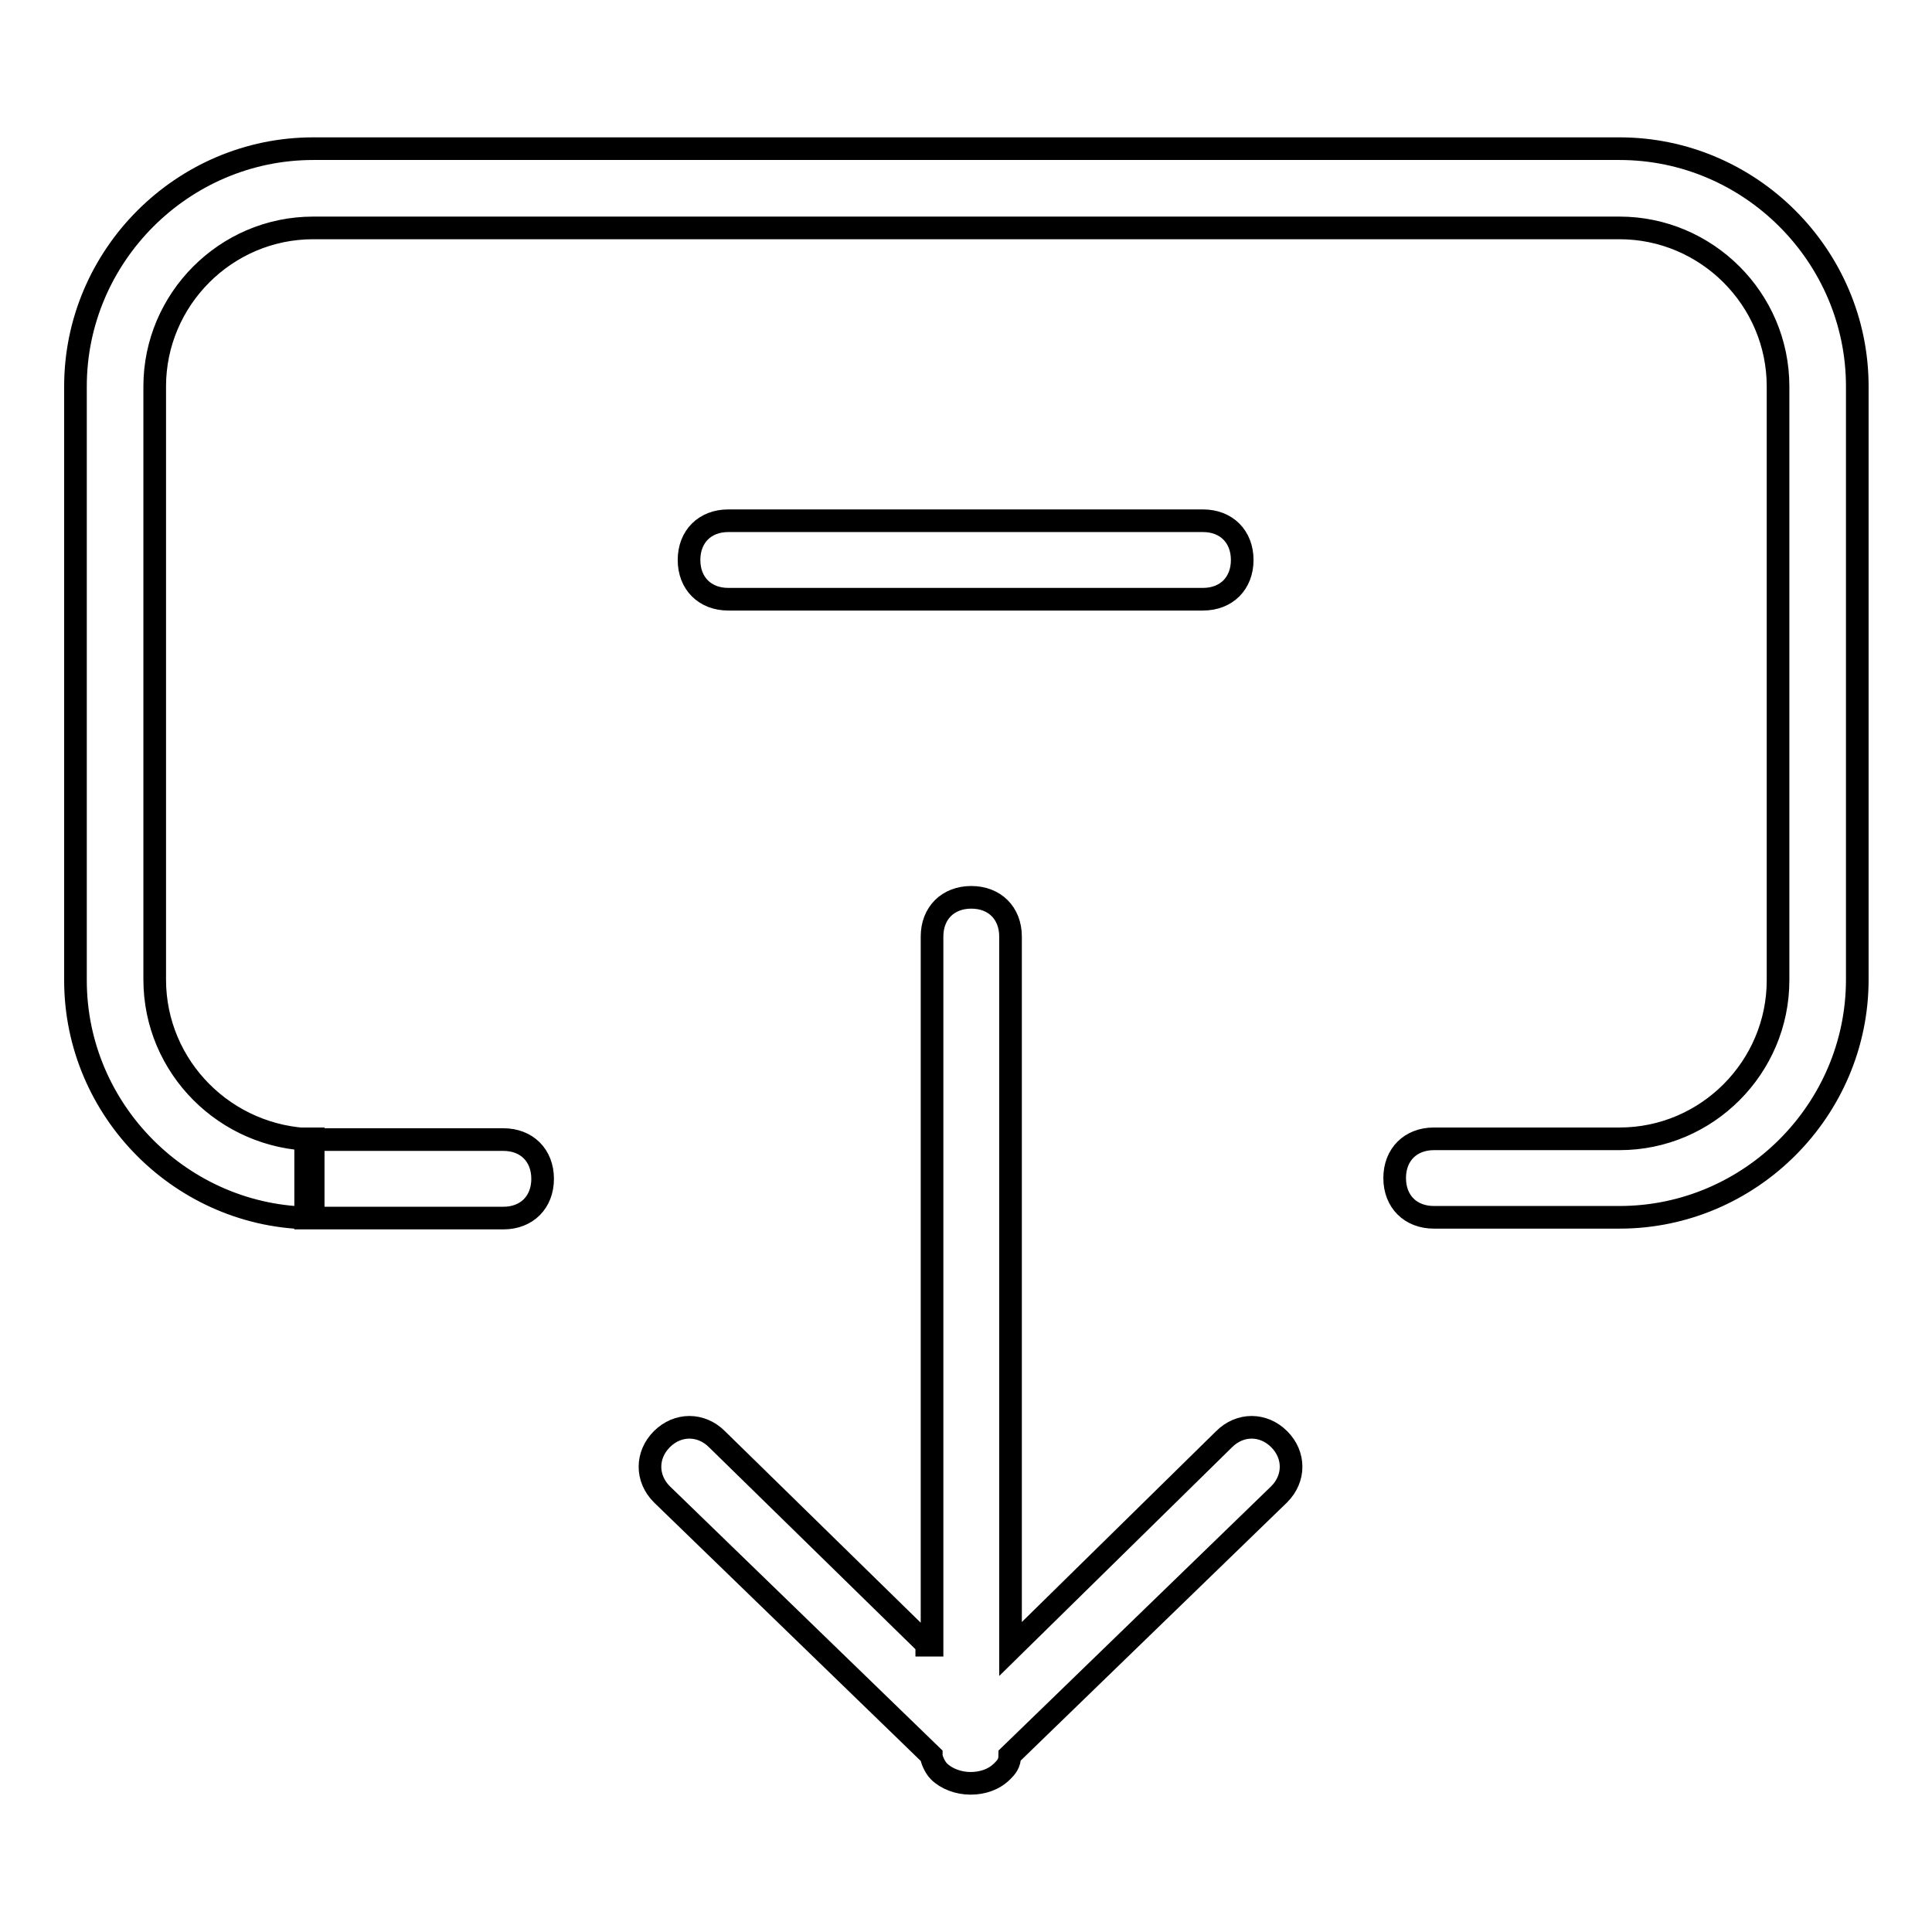
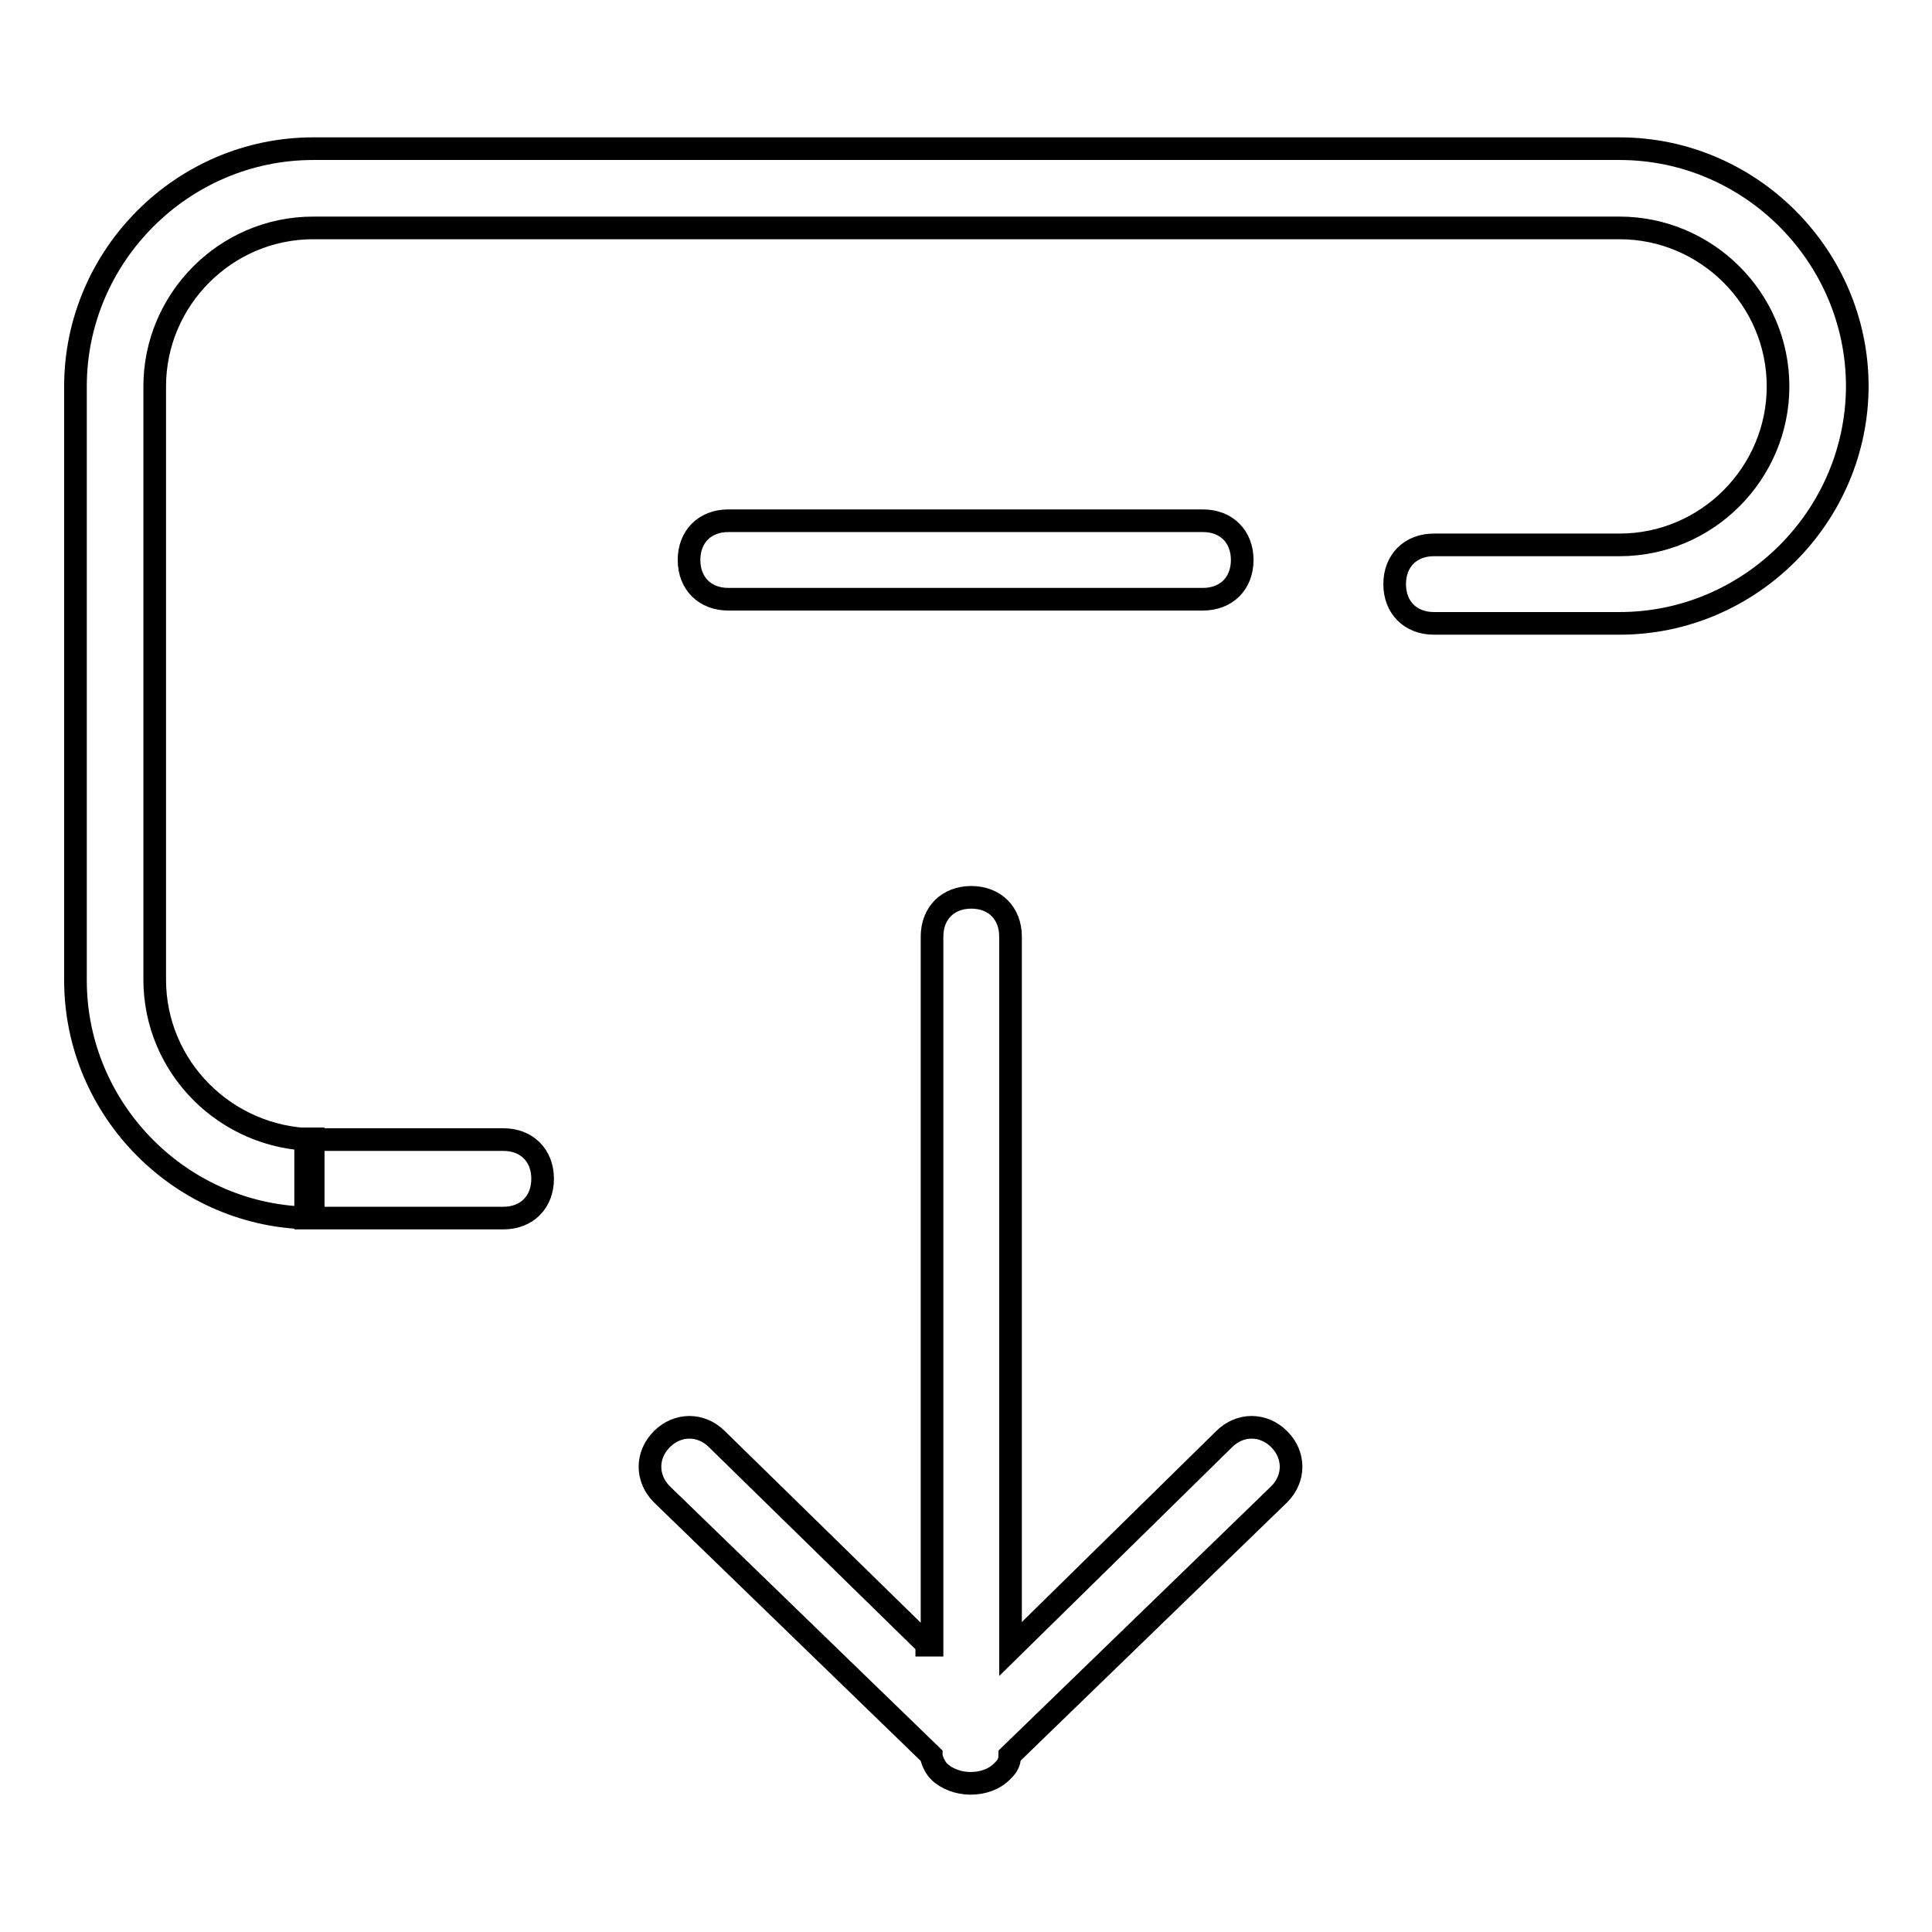
<svg xmlns="http://www.w3.org/2000/svg" version="1.1" x="0px" y="0px" viewBox="0 0 256 256" enable-background="new 0 0 256 256" xml:space="preserve">
  <g>
-     <path stroke-width="3" fill-opacity="0" stroke="#000000" d="M122.8,217.9L95,190.7c-2.1-2.1-5.2-2.1-7.3,0c-2.1,2.1-2.1,5.2,0,7.3l35.7,34.6c0,0.5,0.5,1.6,1,2.1 c1,1,2.6,1.6,4.2,1.6s3.1-0.5,4.2-1.6c0.5-0.5,1-1,1-2.1l35.7-34.6c2.1-2.1,2.1-5.2,0-7.3c-2.1-2.1-5.2-2.1-7.3,0l-28.3,27.8v-94.4 c0-3.1-2.1-5.2-5.2-5.2s-5.2,2.1-5.2,5.2v93.9H122.8z M20.5,129.8V51.2c0-11.5,9.4-21,21-21h173.1c11.5,0,21,9.4,21,21v78.7 c0,11.5-9.4,21-21,21h-24.6c-3.1,0-5.2,2.1-5.2,5.2s2.1,5.2,5.2,5.2h24.6c17.3,0,31.5-14.2,31.5-31.5V51.2 c0-17.3-14.2-31.5-31.5-31.5H41.5C24.2,19.7,10,33.9,10,51.2v78.7c0,17.3,14.2,31.5,31.5,31.5v-10.5h-1v10.5h26.2 c3.1,0,5.2-2.1,5.2-5.2s-2.1-5.2-5.2-5.2H41.5C29.9,150.8,20.5,141.4,20.5,129.8z M96.5,69c-3.1,0-5.2,2.1-5.2,5.2 c0,3.1,2.1,5.2,5.2,5.2h62.9c3.1,0,5.2-2.1,5.2-5.2c0-3.1-2.1-5.2-5.2-5.2H96.5z" />
+     <path stroke-width="3" fill-opacity="0" stroke="#000000" d="M122.8,217.9L95,190.7c-2.1-2.1-5.2-2.1-7.3,0c-2.1,2.1-2.1,5.2,0,7.3l35.7,34.6c0,0.5,0.5,1.6,1,2.1 c1,1,2.6,1.6,4.2,1.6s3.1-0.5,4.2-1.6c0.5-0.5,1-1,1-2.1l35.7-34.6c2.1-2.1,2.1-5.2,0-7.3c-2.1-2.1-5.2-2.1-7.3,0l-28.3,27.8v-94.4 c0-3.1-2.1-5.2-5.2-5.2s-5.2,2.1-5.2,5.2v93.9H122.8z M20.5,129.8V51.2c0-11.5,9.4-21,21-21h173.1c11.5,0,21,9.4,21,21c0,11.5-9.4,21-21,21h-24.6c-3.1,0-5.2,2.1-5.2,5.2s2.1,5.2,5.2,5.2h24.6c17.3,0,31.5-14.2,31.5-31.5V51.2 c0-17.3-14.2-31.5-31.5-31.5H41.5C24.2,19.7,10,33.9,10,51.2v78.7c0,17.3,14.2,31.5,31.5,31.5v-10.5h-1v10.5h26.2 c3.1,0,5.2-2.1,5.2-5.2s-2.1-5.2-5.2-5.2H41.5C29.9,150.8,20.5,141.4,20.5,129.8z M96.5,69c-3.1,0-5.2,2.1-5.2,5.2 c0,3.1,2.1,5.2,5.2,5.2h62.9c3.1,0,5.2-2.1,5.2-5.2c0-3.1-2.1-5.2-5.2-5.2H96.5z" />
  </g>
</svg>